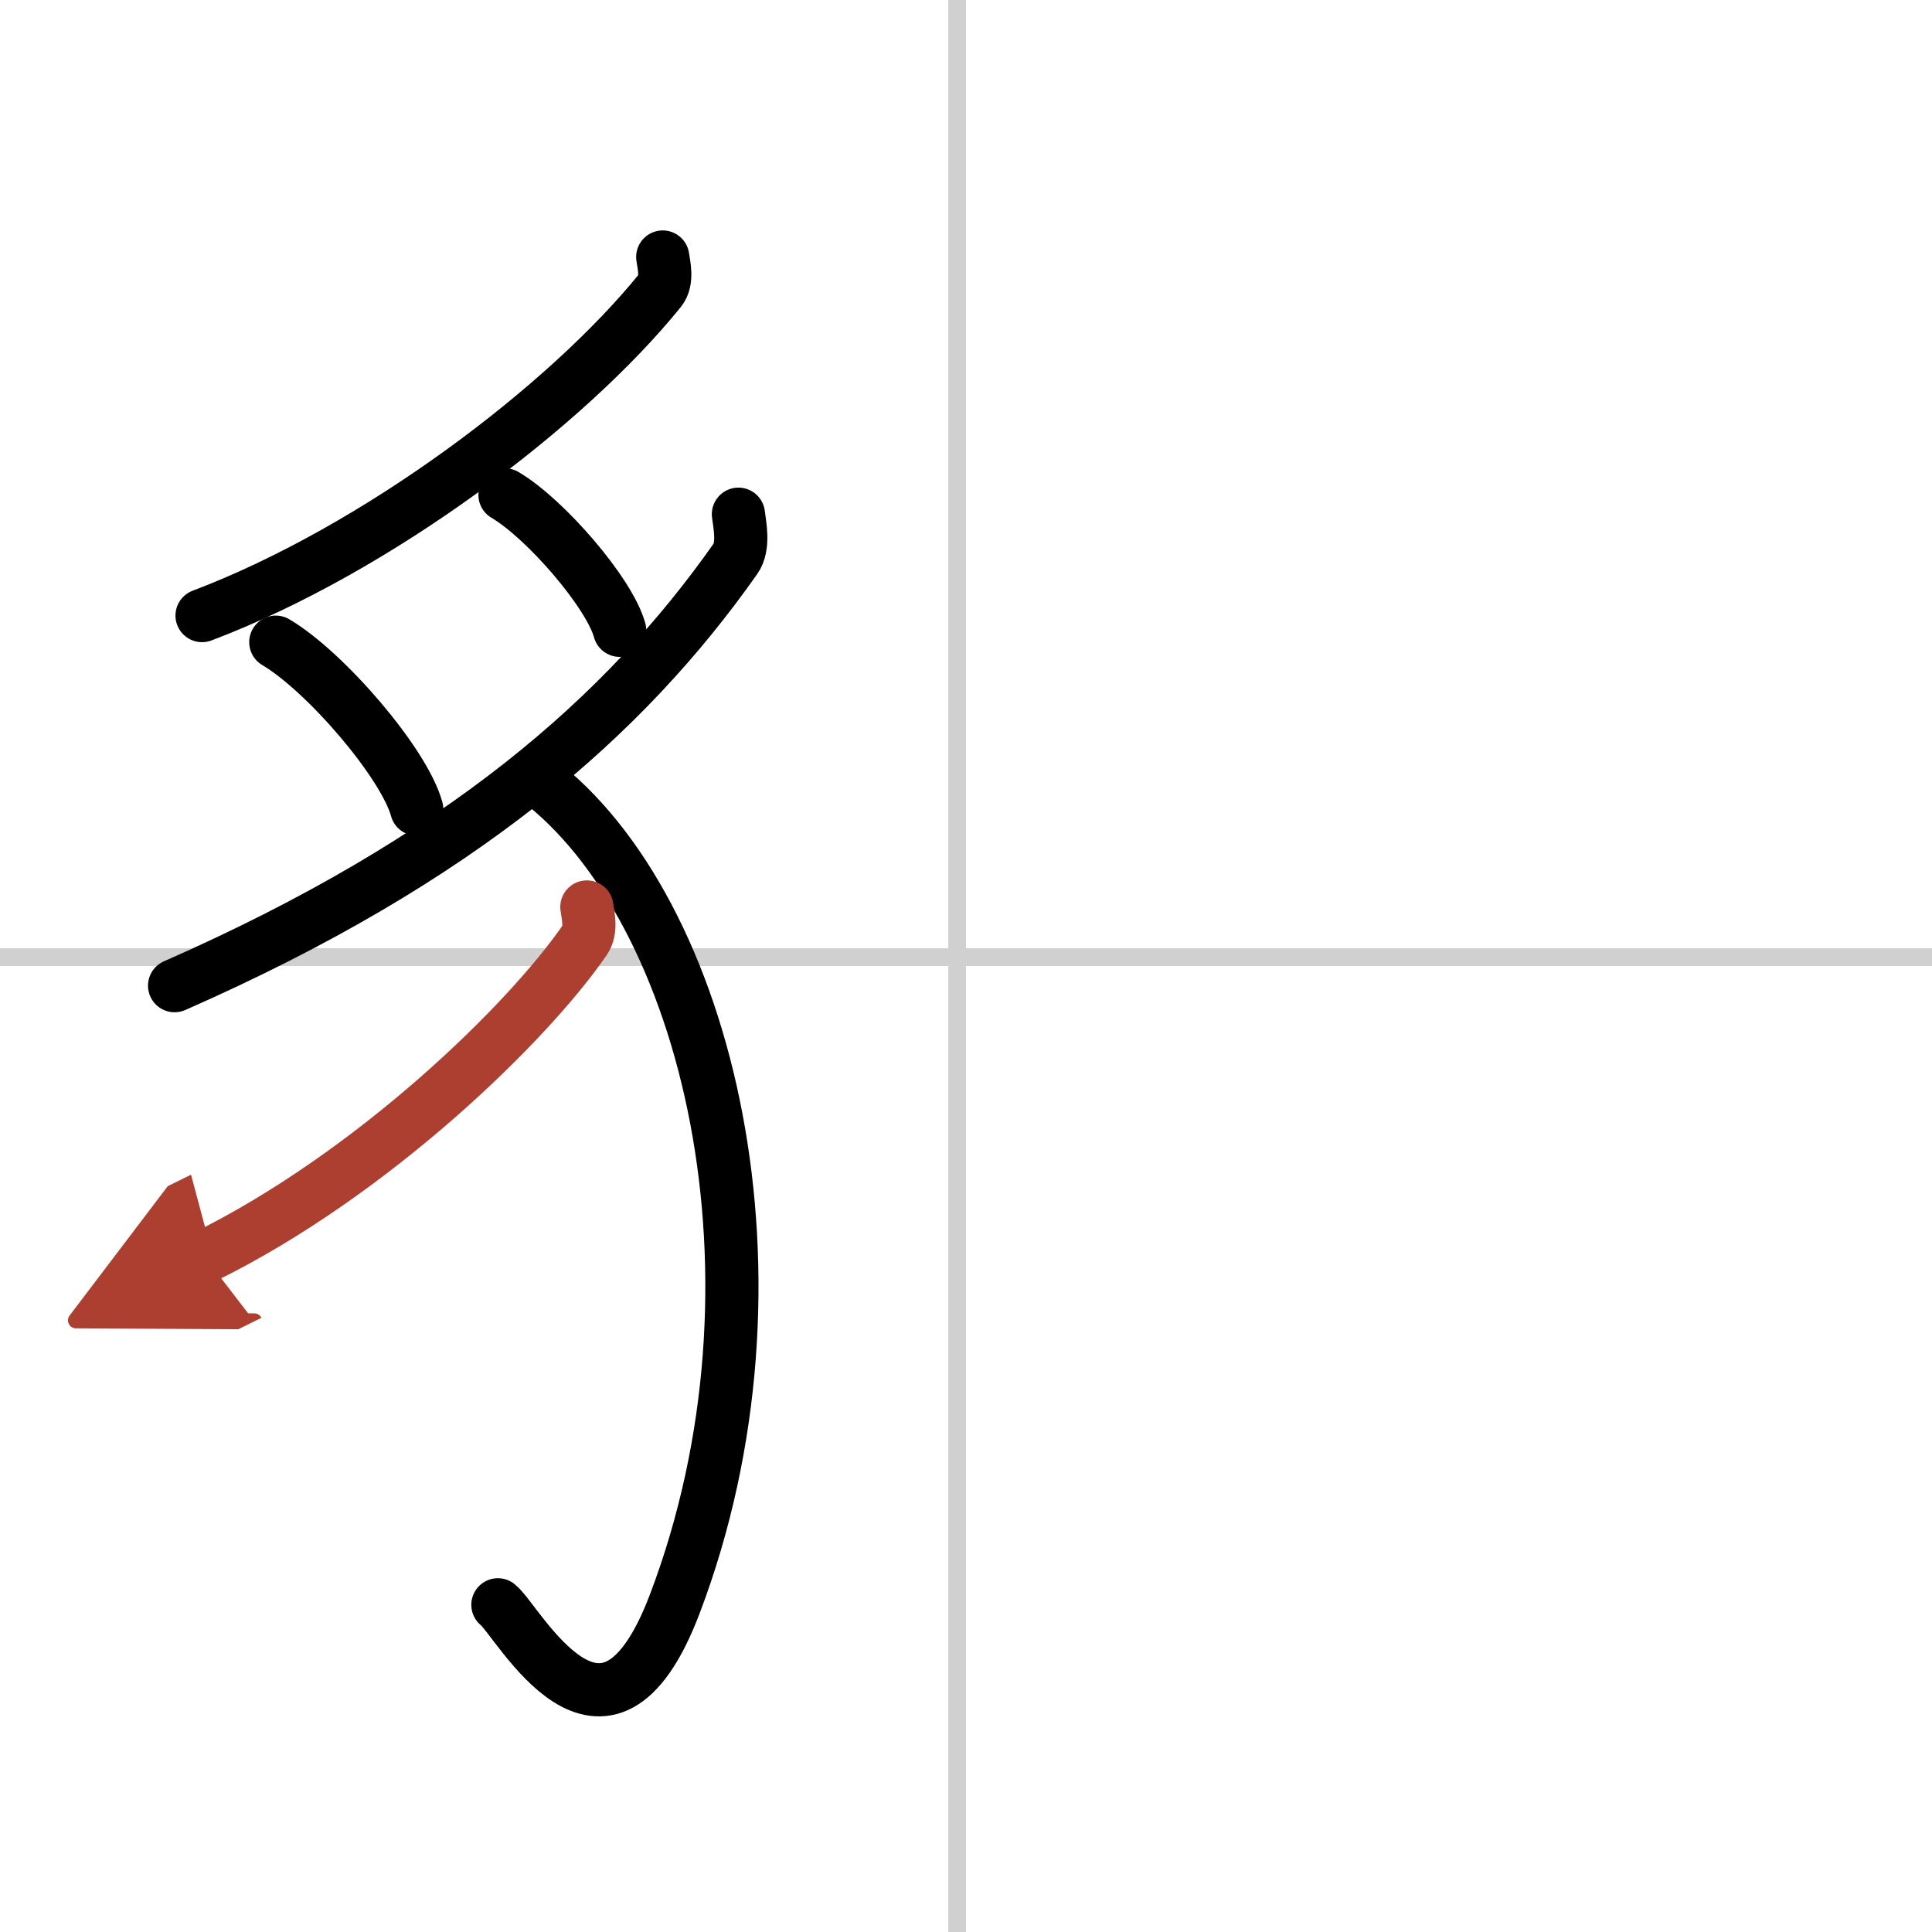
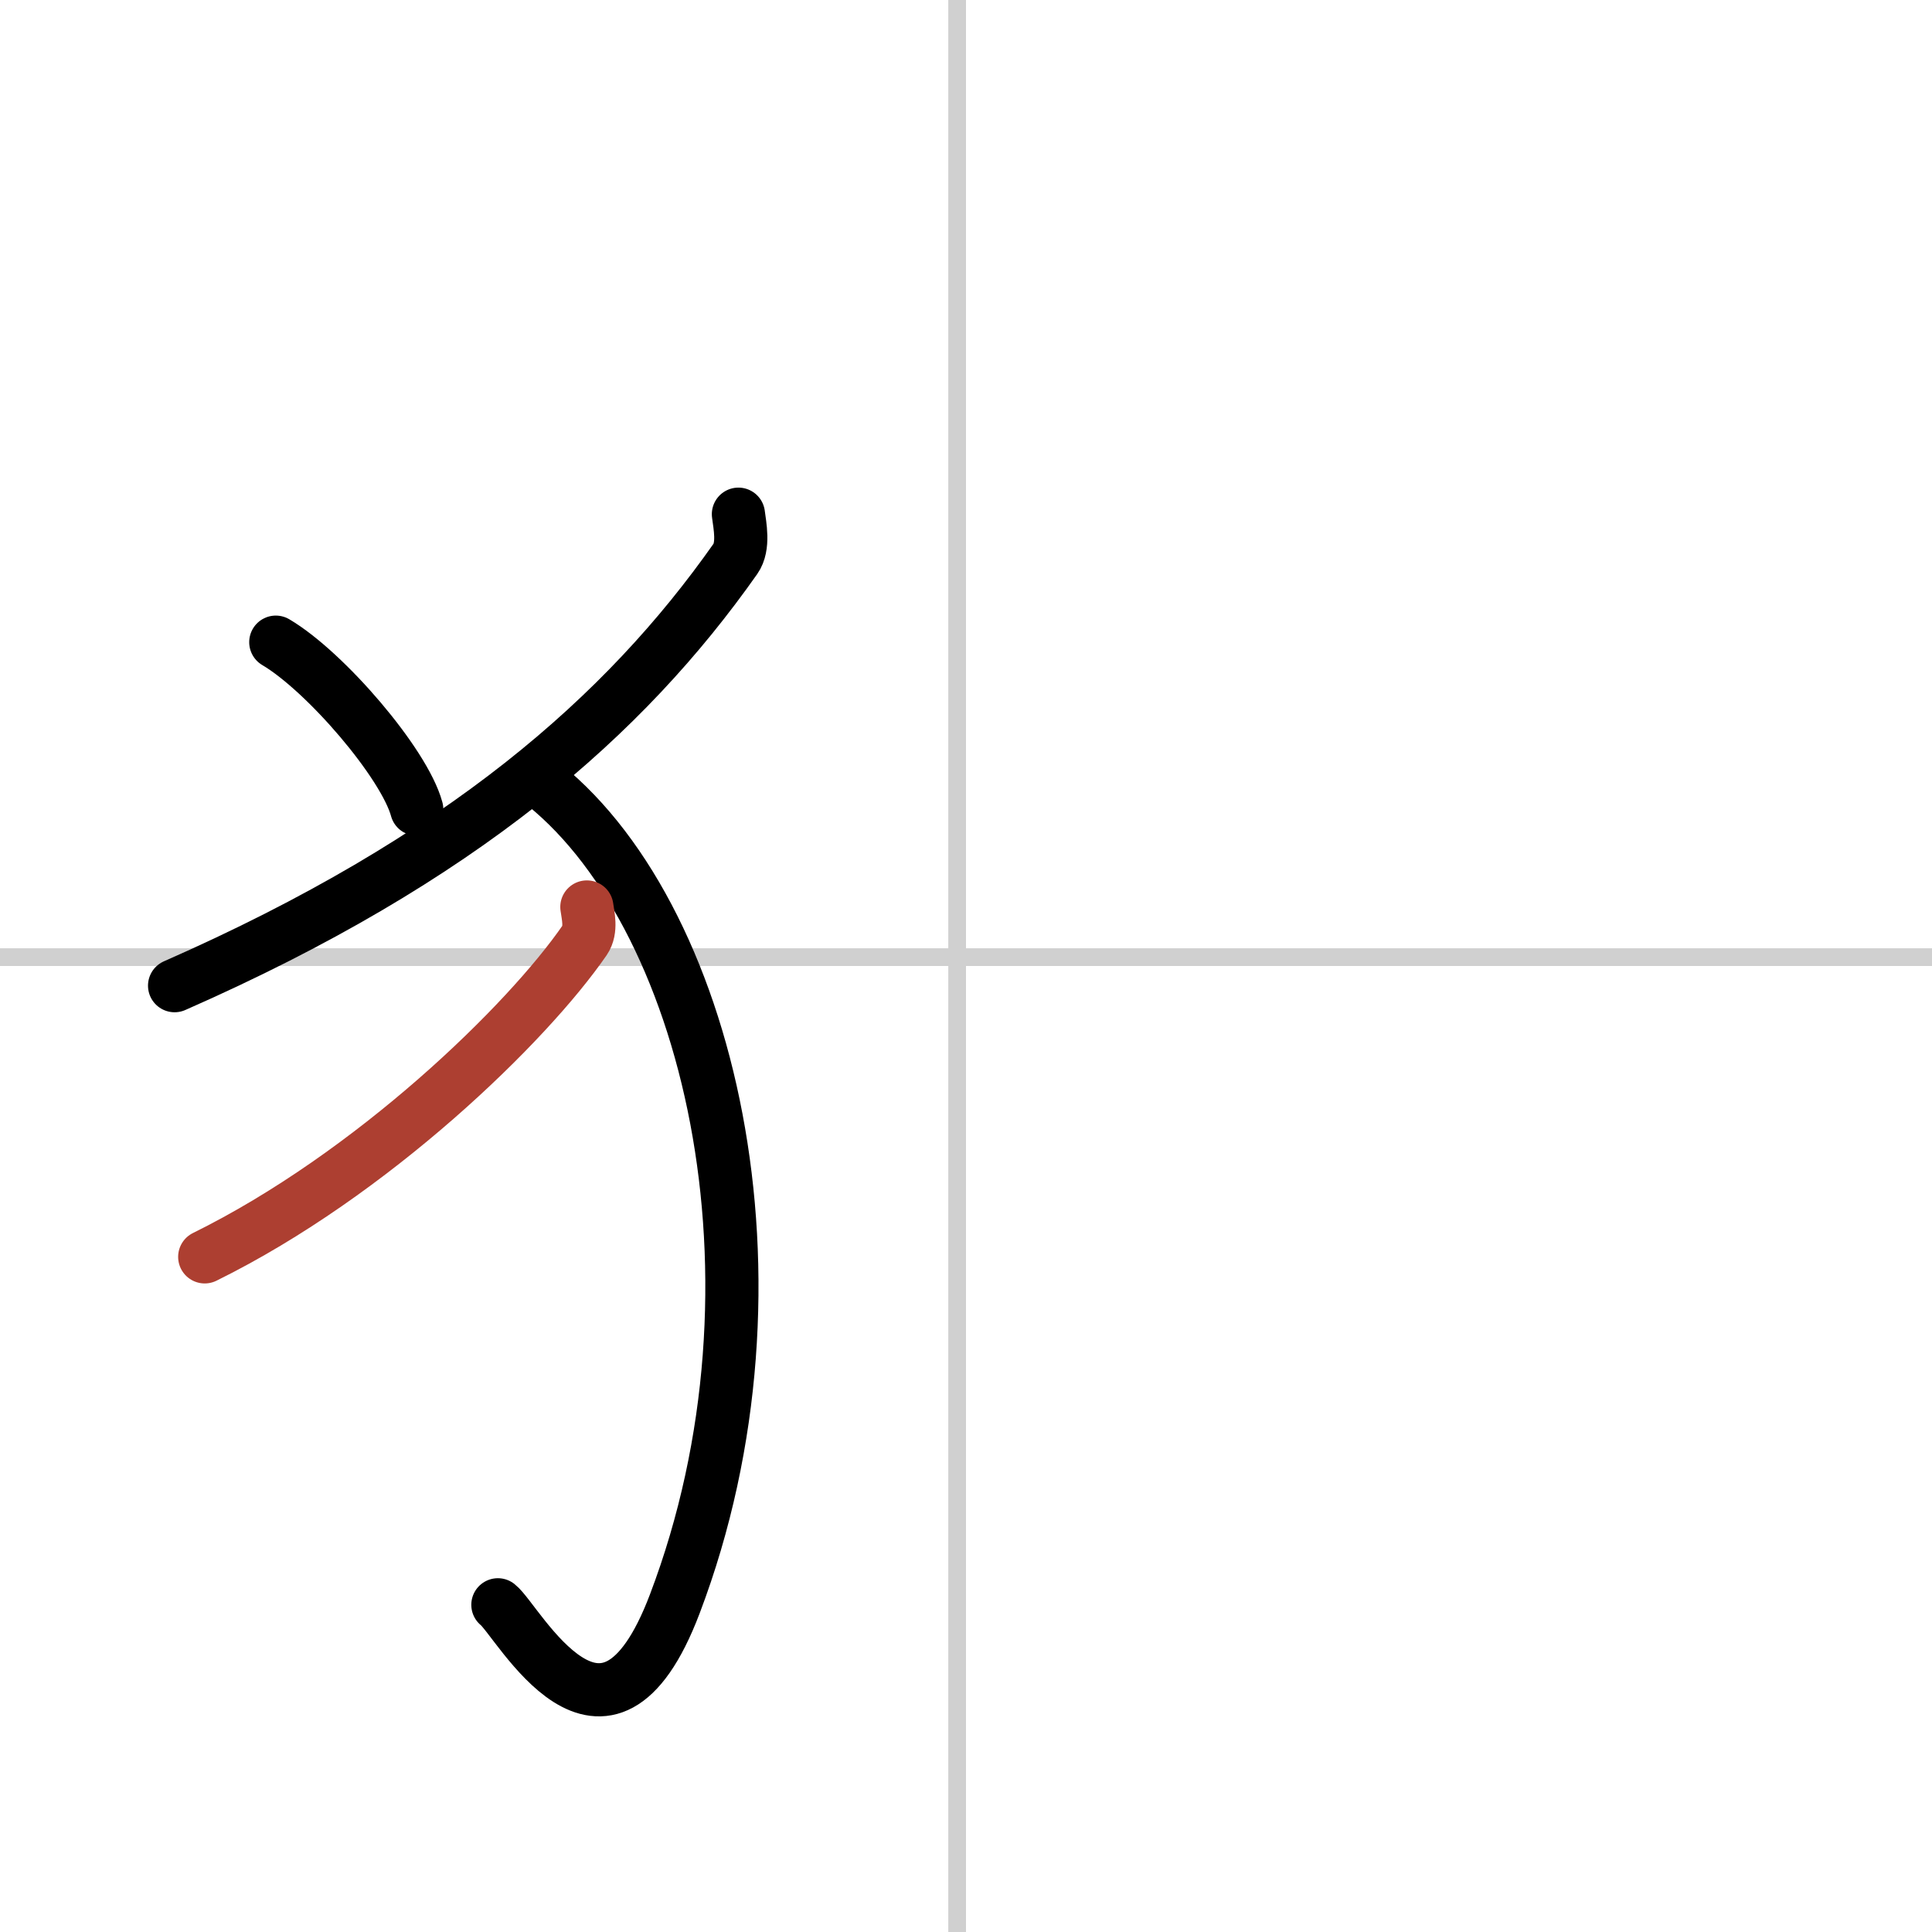
<svg xmlns="http://www.w3.org/2000/svg" width="400" height="400" viewBox="0 0 109 109">
  <defs>
    <marker id="a" markerWidth="4" orient="auto" refX="1" refY="5" viewBox="0 0 10 10">
-       <polyline points="0 0 10 5 0 10 1 5" fill="#ad3f31" stroke="#ad3f31" />
-     </marker>
+       </marker>
  </defs>
  <g fill="none" stroke="#000" stroke-linecap="round" stroke-linejoin="round" stroke-width="3">
-     <rect width="100%" height="100%" fill="#fff" stroke="#fff" />
    <line x1="54" x2="54" y2="109" stroke="#d0d0d0" stroke-width="1" />
    <line x2="109" y1="54" y2="54" stroke="#d0d0d0" stroke-width="1" />
-     <path d="m37.39 14.5c0.07 0.46 0.28 1.34-0.14 1.87-5.29 6.55-16 14.63-25.85 18.36" />
    <path d="m15.56 36.23c2.81 1.66 7.25 6.84 7.95 9.42" />
-     <path d="m28.49 27.92c2.29 1.35 5.9 5.54 6.47 7.64" />
    <path d="m41.66 29.01c0.08 0.63 0.33 1.81-0.17 2.52-6.22 8.84-15.42 16.95-31.64 24.08" />
    <path d="M30.25,43.92C40,51.25,45,72.25,38.07,90.49c-3.95,10.41-8.84,0.94-9.98,0.05" />
    <path d="M33.11,51.17c0.06,0.46,0.28,1.28-0.12,1.87C29.75,57.75,21,66.25,11.55,70.91" marker-end="url(#a)" stroke="#ad3f31" />
  </g>
</svg>